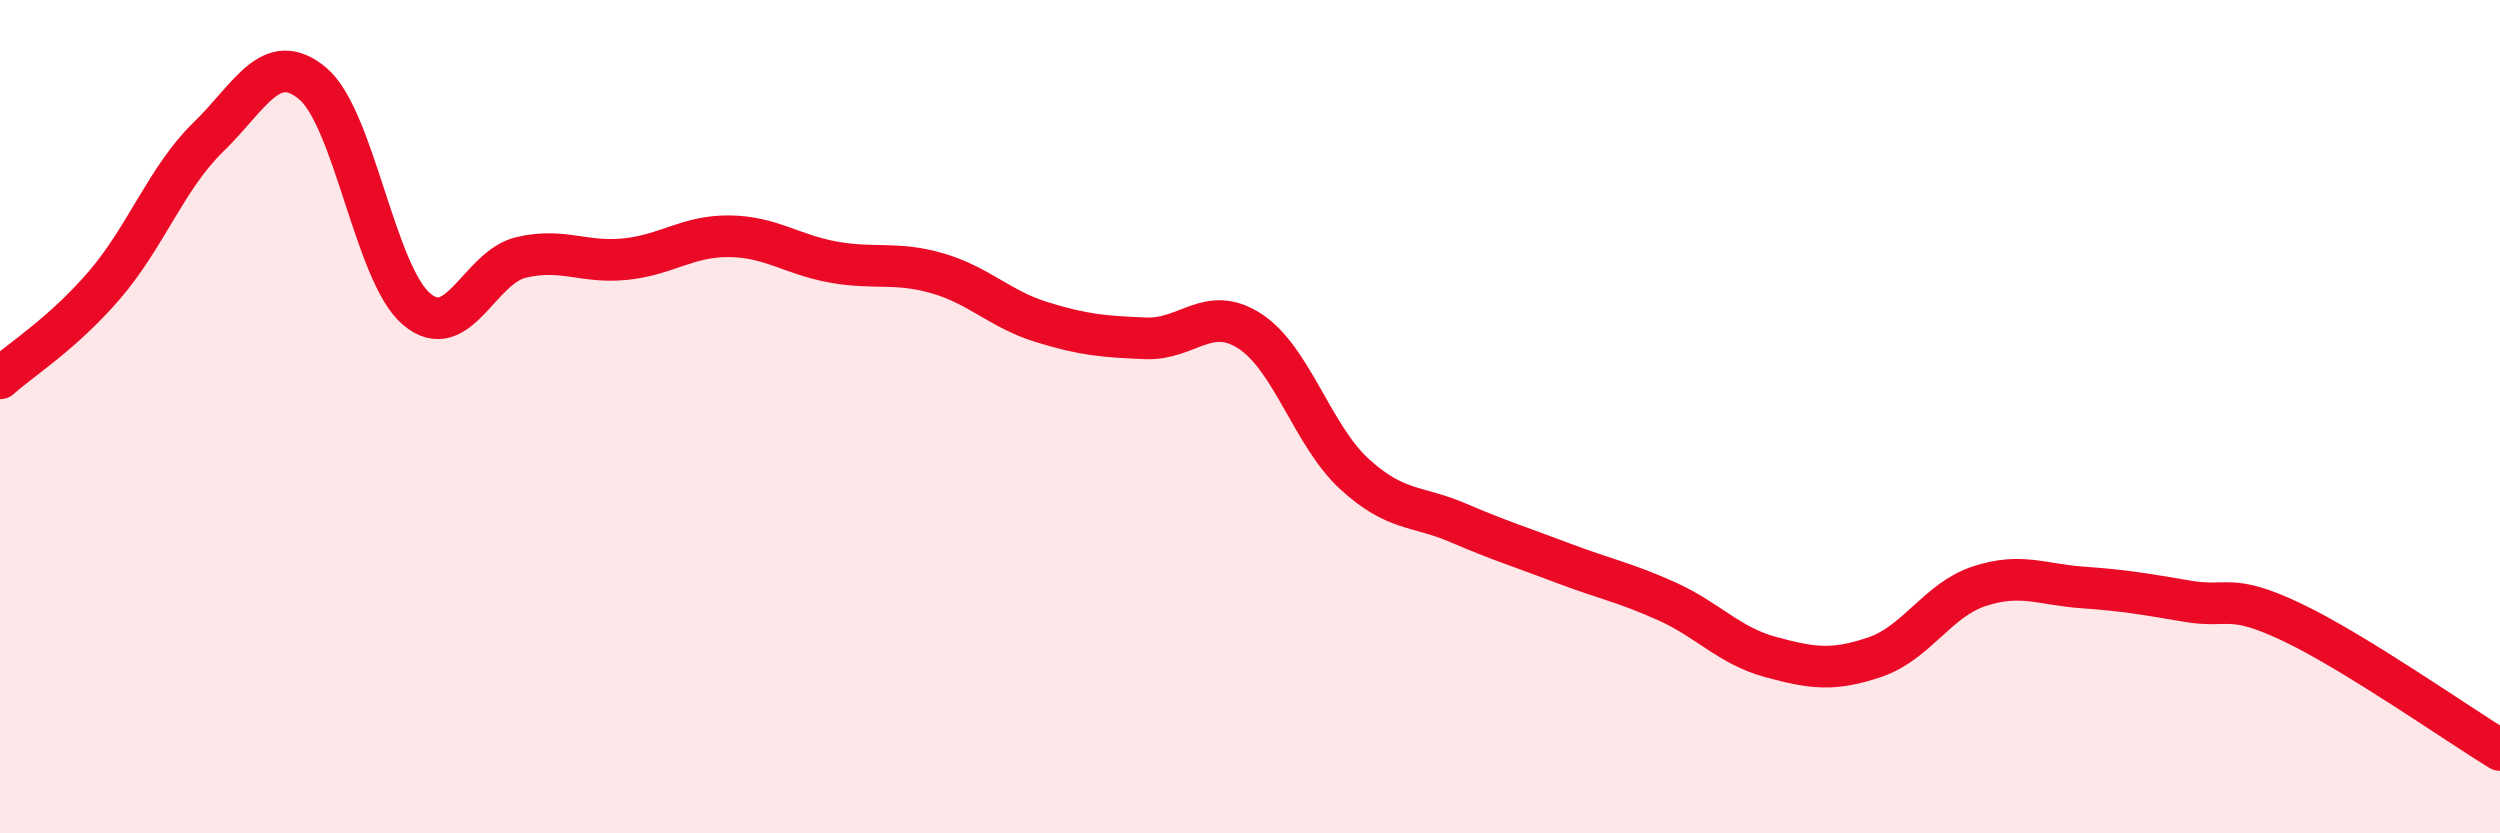
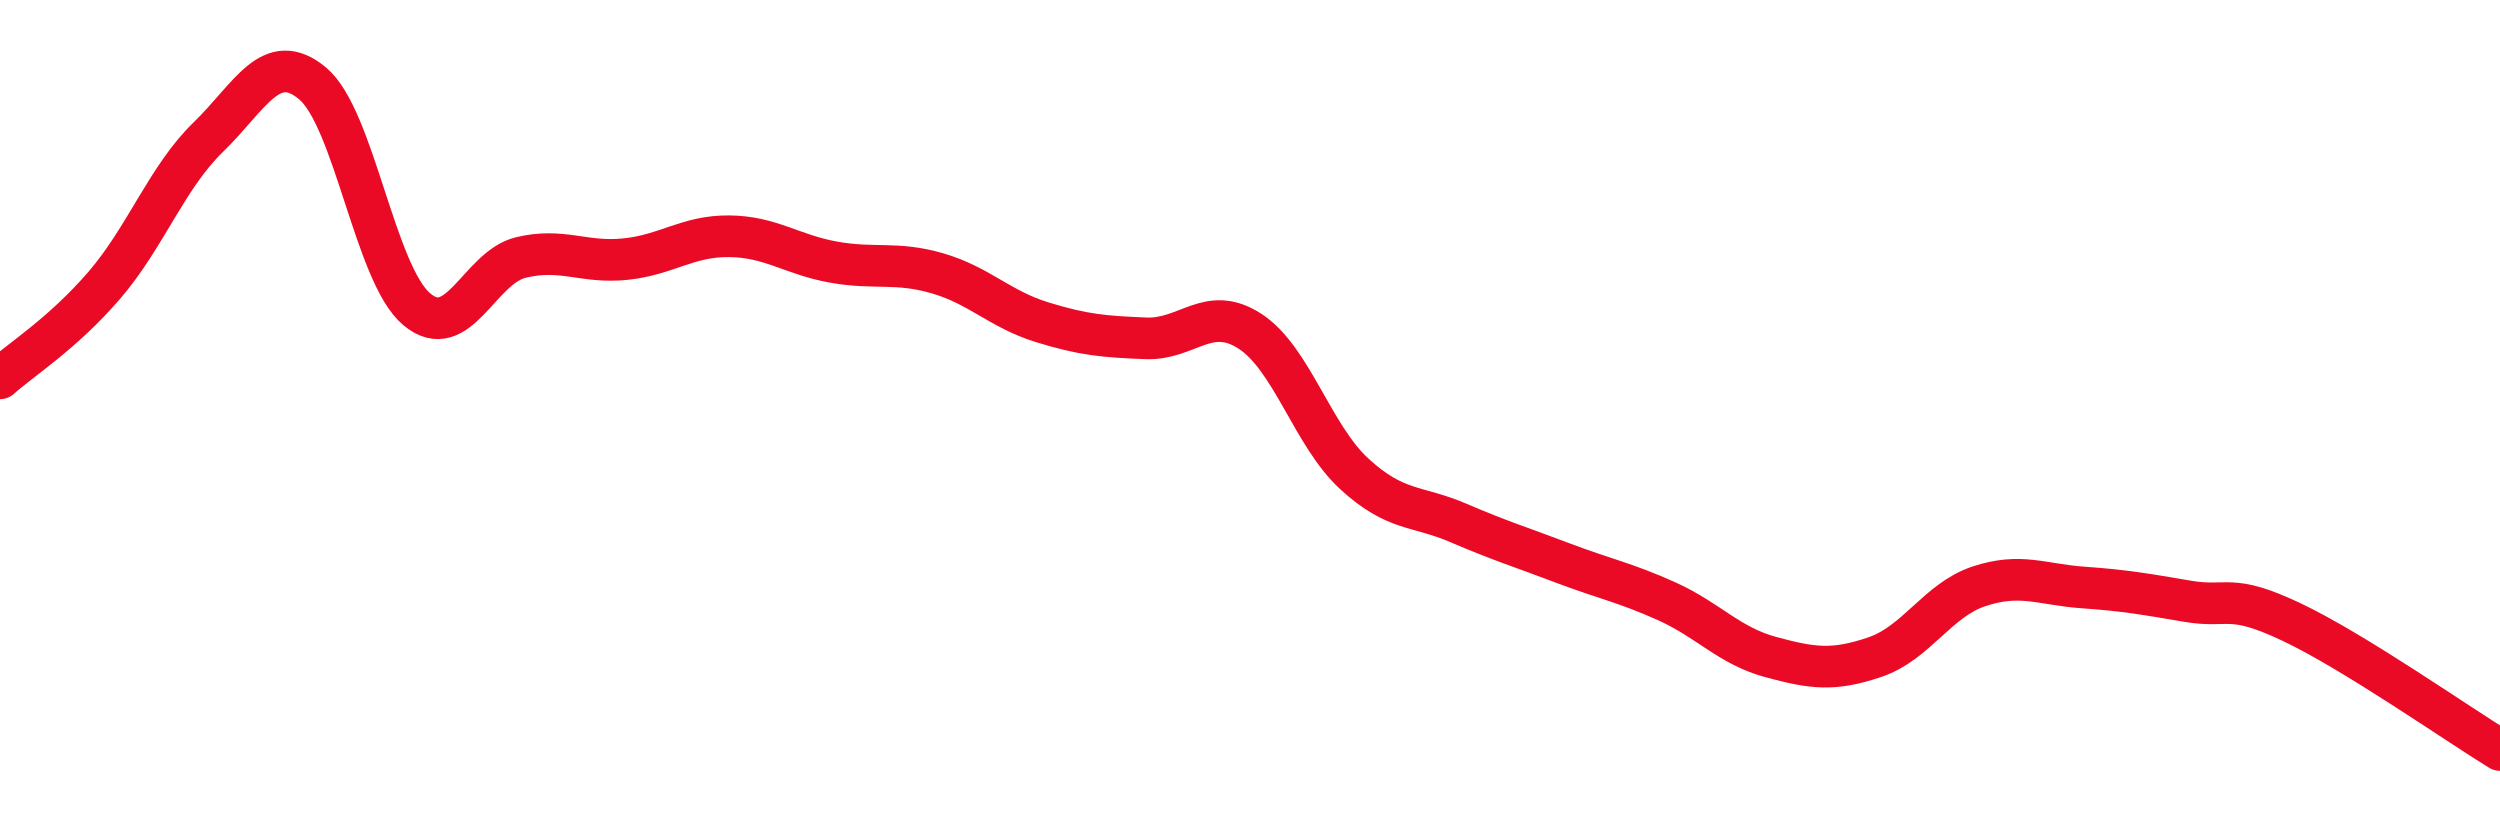
<svg xmlns="http://www.w3.org/2000/svg" width="60" height="20" viewBox="0 0 60 20">
-   <path d="M 0,9.08 C 0.5,8.63 1.5,8.01 2.5,6.85 C 3.5,5.69 4,4.26 5,3.29 C 6,2.32 6.5,1.17 7.5,2 C 8.5,2.83 9,6.58 10,7.42 C 11,8.26 11.5,6.42 12.5,6.18 C 13.5,5.94 14,6.32 15,6.22 C 16,6.12 16.5,5.66 17.5,5.67 C 18.5,5.68 19,6.11 20,6.29 C 21,6.47 21.5,6.27 22.5,6.56 C 23.5,6.85 24,7.42 25,7.73 C 26,8.04 26.5,8.08 27.5,8.12 C 28.5,8.16 29,7.3 30,7.95 C 31,8.6 31.5,10.45 32.5,11.37 C 33.5,12.29 34,12.12 35,12.55 C 36,12.98 36.5,13.13 37.5,13.51 C 38.5,13.89 39,13.98 40,14.43 C 41,14.88 41.5,15.5 42.5,15.77 C 43.5,16.04 44,16.11 45,15.77 C 46,15.43 46.5,14.4 47.5,14.07 C 48.5,13.74 49,14.03 50,14.1 C 51,14.17 51.5,14.26 52.5,14.43 C 53.5,14.6 53.5,14.22 55,14.93 C 56.5,15.64 59,17.39 60,18L60 20L0 20Z" fill="#EB0A25" opacity="0.1" stroke-linecap="round" stroke-linejoin="round" />
  <path d="M 0,9.08 C 0.5,8.63 1.5,8.01 2.5,6.85 C 3.5,5.69 4,4.26 5,3.29 C 6,2.32 6.5,1.17 7.5,2 C 8.5,2.83 9,6.58 10,7.42 C 11,8.26 11.5,6.42 12.5,6.18 C 13.5,5.94 14,6.32 15,6.22 C 16,6.12 16.5,5.66 17.5,5.67 C 18.5,5.68 19,6.11 20,6.29 C 21,6.47 21.5,6.27 22.5,6.56 C 23.5,6.85 24,7.42 25,7.73 C 26,8.04 26.5,8.08 27.5,8.12 C 28.5,8.16 29,7.3 30,7.95 C 31,8.6 31.5,10.45 32.5,11.37 C 33.5,12.29 34,12.12 35,12.55 C 36,12.98 36.5,13.13 37.5,13.51 C 38.5,13.89 39,13.98 40,14.43 C 41,14.88 41.5,15.5 42.5,15.77 C 43.5,16.04 44,16.11 45,15.77 C 46,15.43 46.5,14.4 47.5,14.07 C 48.5,13.74 49,14.03 50,14.1 C 51,14.17 51.5,14.26 52.5,14.43 C 53.5,14.6 53.5,14.22 55,14.93 C 56.5,15.64 59,17.39 60,18" stroke="#EB0A25" stroke-width="1" fill="none" stroke-linecap="round" stroke-linejoin="round" />
</svg>